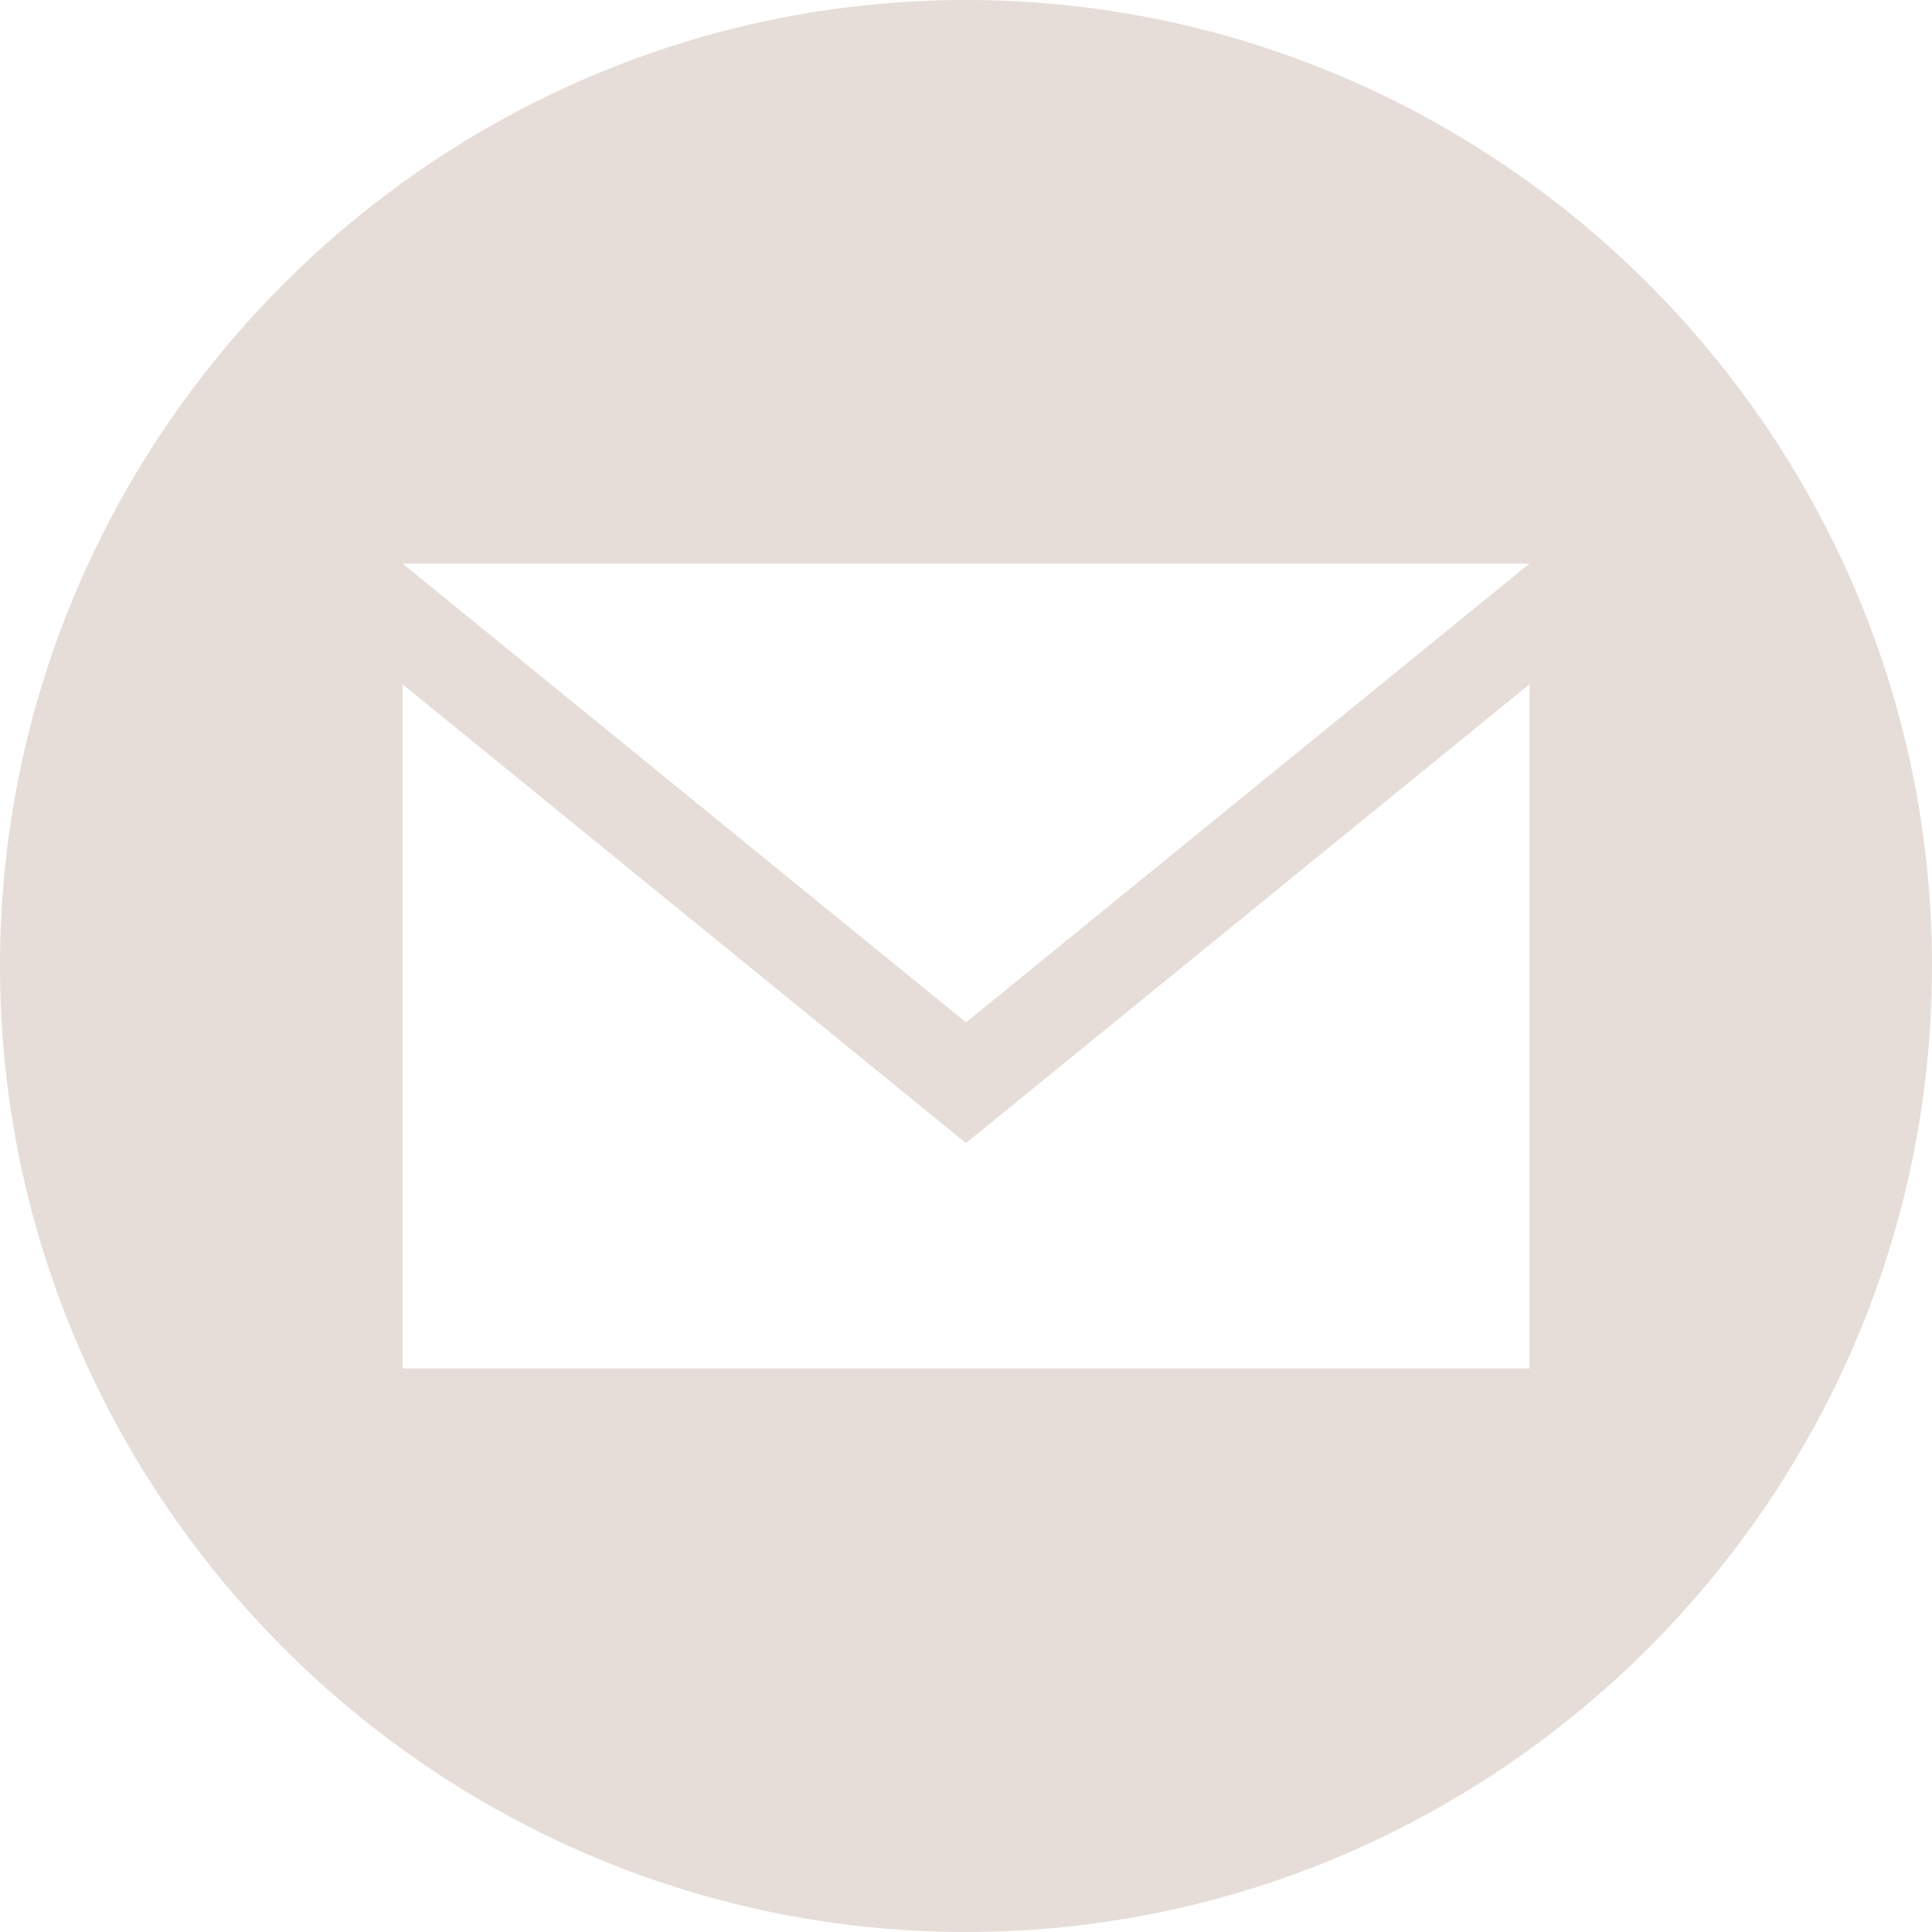
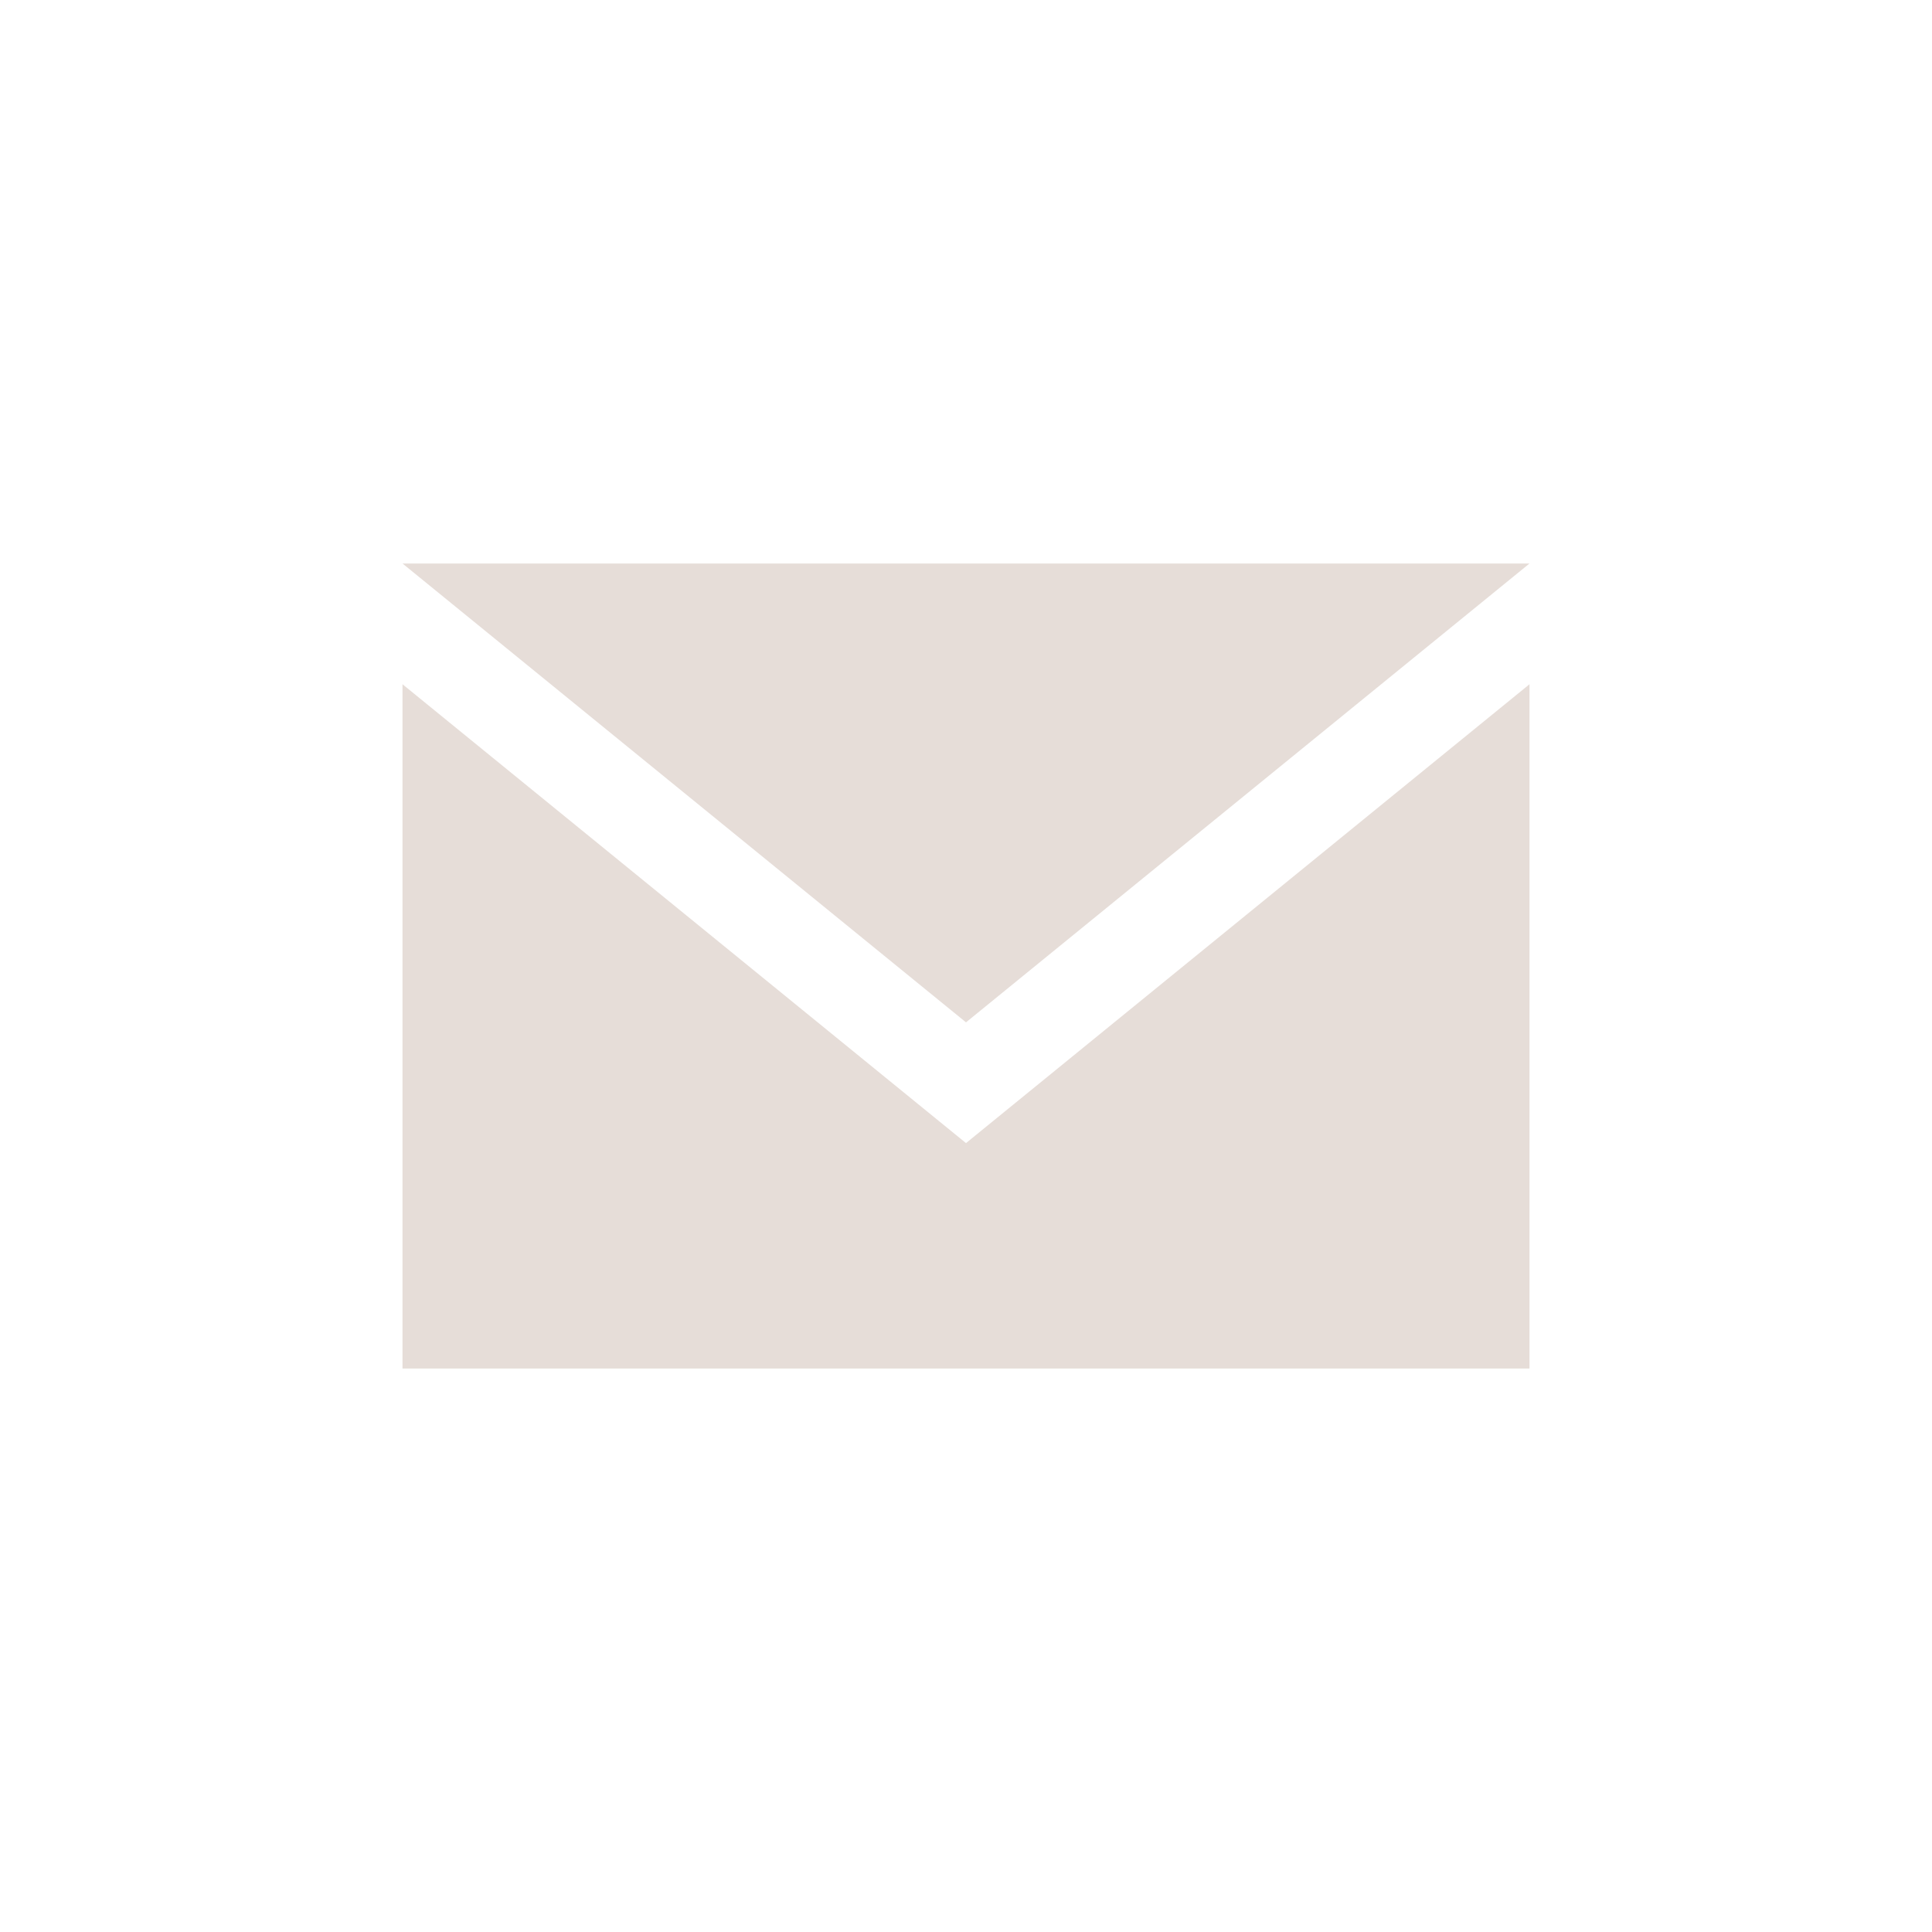
<svg xmlns="http://www.w3.org/2000/svg" version="1.2" viewBox="0 0 24 24" width="24" height="24">
  <title>email-svg</title>
  <style>
		.s0 { fill: #e6ddd8 } 
	</style>
-   <path id="Layer" fill-rule="evenodd" class="s0" d="m24 12c0 6.6-5.4 12-12 12-6.6 0-12-5.4-12-12 0-6.6 5.4-12 12-12 6.6 0 12 5.4 12 12zm-19-5l7 5.7 7-5.7zm14 1.5l-7 5.7-7-5.7v8.5h14z" />
+   <path id="Layer" fill-rule="evenodd" class="s0" d="m24 12zm-19-5l7 5.7 7-5.7zm14 1.5l-7 5.7-7-5.7v8.5h14z" />
</svg>